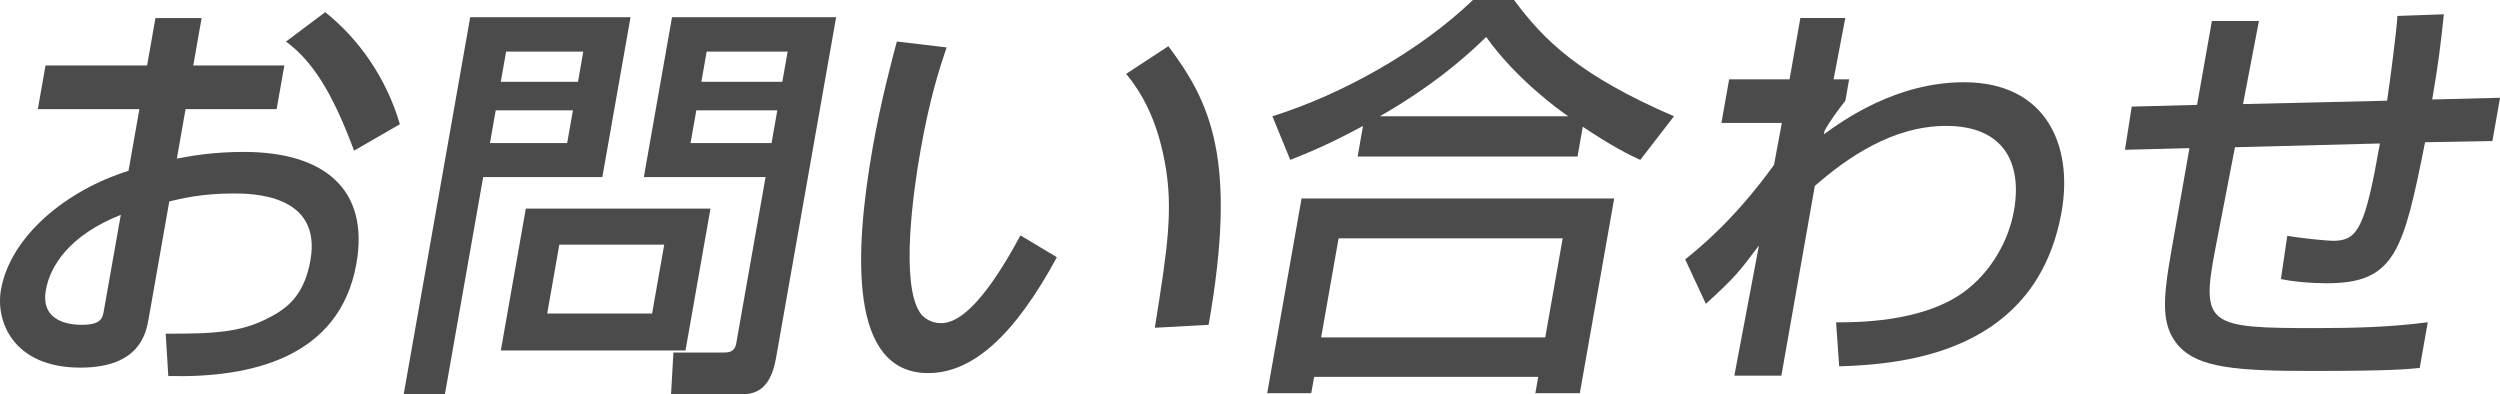
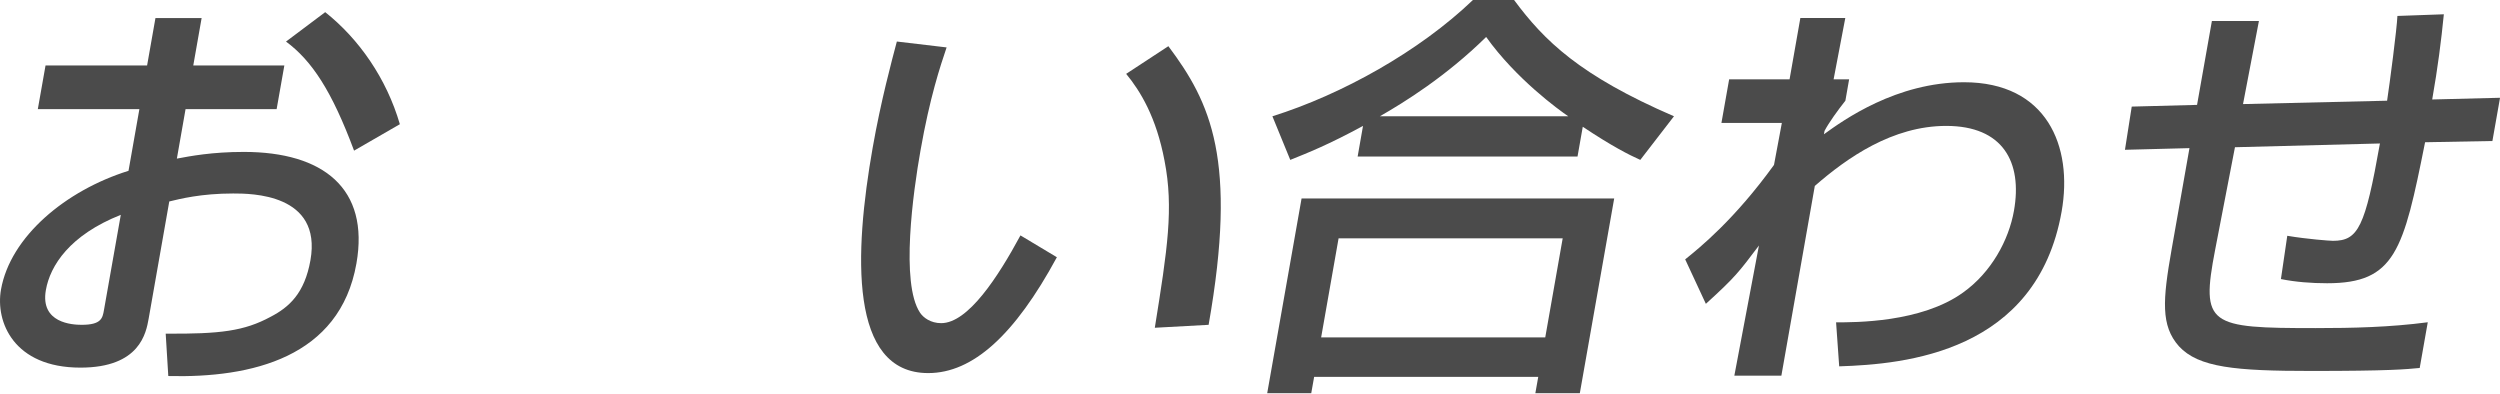
<svg xmlns="http://www.w3.org/2000/svg" version="1.1" id="Layer_1" x="0px" y="0px" width="58.633px" height="9.252px" viewBox="0 0 58.633 9.252" enable-background="new 0 0 58.633 9.252" xml:space="preserve">
  <g>
    <g>
      <path fill="#4B4B4B" d="M3.646,0.423h1.083L4.533,1.535h2.136L6.488,2.559H4.352L4.148,3.72C4.462,3.661,4.972,3.563,5.72,3.563    c1.86,0,2.95,0.856,2.639,2.618C7.97,8.386,5.897,8.868,3.947,8.819L3.886,7.825c1.278,0.01,1.841-0.06,2.461-0.395    C6.782,7.204,7.143,6.88,7.281,6.103c0.275-1.565-1.397-1.565-1.812-1.565c-0.758,0-1.252,0.128-1.499,0.187L3.487,7.47    c-0.06,0.336-0.203,1.152-1.601,1.152c-1.565,0-1.997-1.073-1.863-1.83c0.219-1.24,1.513-2.324,2.991-2.786l0.255-1.447H0.887    l0.181-1.024H3.45L3.646,0.423z M2.833,5.039C1.636,5.512,1.176,6.23,1.076,6.802C0.938,7.579,1.699,7.618,1.915,7.618    c0.463,0,0.49-0.158,0.523-0.345L2.833,5.039z M7.627,0.285c0.794,0.63,1.438,1.555,1.751,2.628l-1.074,0.62    C7.783,2.136,7.318,1.427,6.708,0.975L7.627,0.285z" />
-       <path fill="#4B4B4B" d="M11.028,0.403h3.76l-0.661,3.75h-2.795l-0.899,5.099H9.467L11.028,0.403z M11.626,2.588l-0.135,0.768    h1.811l0.135-0.768H11.626z M11.87,1.21l-0.125,0.708h1.811L13.68,1.21H11.87z M16.663,4.892l-0.586,3.327h-4.331l0.586-3.327    H16.663z M13.118,5.738l-0.284,1.615h2.46l0.284-1.615H13.118z M17.955,4.153H15.1l0.661-3.75h3.849l-1.411,8.002    c-0.146,0.827-0.572,0.847-0.897,0.847h-1.564l0.056-0.984h1.2c0.227,0,0.259-0.128,0.279-0.246L17.955,4.153z M16.331,2.588    l-0.136,0.768h1.9l0.135-0.768H16.331z M16.574,1.21l-0.125,0.708h1.899l0.125-0.708H16.574z" />
      <path fill="#4B4B4B" d="M22.201,1.112c-0.146,0.433-0.394,1.171-0.613,2.421c-0.171,0.965-0.471,3.11-0.011,3.8    c0.077,0.117,0.251,0.246,0.497,0.246c0.63,0,1.333-1.083,1.859-2.058l0.854,0.512c-0.991,1.831-1.974,2.717-3.018,2.717    c-1.859,0-1.739-2.805-1.302-5.286c0.194-1.102,0.445-2.028,0.567-2.49L22.201,1.112z M27.084,7.687    c0.297-1.85,0.445-2.805,0.228-3.917c-0.193-1.023-0.567-1.634-0.9-2.038l0.99-0.649c0.996,1.328,1.626,2.667,0.944,6.535    L27.084,7.687z" />
-       <path fill="#4B4B4B" d="M30.526,4.655h7.332l-0.806,4.567h-1.043l0.068-0.384h-5.256l-0.068,0.384H29.72L30.526,4.655z     M31.967,2.953c-0.816,0.443-1.291,0.63-1.706,0.797l-0.419-1.023C31.478,2.214,33.291,1.201,34.545,0h0.965    c0.707,0.955,1.538,1.771,3.75,2.727L38.47,3.75c-0.265-0.118-0.671-0.325-1.349-0.777l-0.123,0.698h-5.157L31.967,2.953z     M31.394,5.59l-0.409,2.323h5.256L36.65,5.59H31.394z M36.781,2.727c-0.22-0.148-1.224-0.876-1.926-1.86    c-0.94,0.925-1.924,1.535-2.493,1.86H36.781z" />
+       <path fill="#4B4B4B" d="M30.526,4.655h7.332l-0.806,4.567h-1.043l0.068-0.384h-5.256l-0.068,0.384H29.72L30.526,4.655z     M31.967,2.953c-0.816,0.443-1.291,0.63-1.706,0.797l-0.419-1.023C31.478,2.214,33.291,1.201,34.545,0h0.965    c0.707,0.955,1.538,1.771,3.75,2.727L38.47,3.75c-0.265-0.118-0.671-0.325-1.349-0.777l-0.123,0.698h-5.157z     M31.394,5.59l-0.409,2.323h5.256L36.65,5.59H31.394z M36.781,2.727c-0.22-0.148-1.224-0.876-1.926-1.86    c-0.94,0.925-1.924,1.535-2.493,1.86H36.781z" />
      <path fill="#4B4B4B" d="M43.062,7.56c0.433,0,1.996,0.01,2.978-0.699c0.663-0.473,1.073-1.23,1.194-1.919    c0.202-1.143-0.26-1.989-1.589-1.989c-1.26,0-2.326,0.748-3.082,1.408L41.779,8.81h-1.103l0.577-3.052    c-0.476,0.63-0.553,0.738-1.245,1.368l-0.485-1.043c0.344-0.276,1.159-0.936,2.083-2.215l0.184-0.984h-1.417l0.181-1.023h1.417    l0.253-1.438h1.054L43.004,1.86h0.364L43.28,2.362c-0.179,0.226-0.386,0.512-0.489,0.708l-0.014,0.079    c0.462-0.335,1.7-1.22,3.285-1.22c1.938,0,2.561,1.496,2.29,3.031c-0.583,3.307-3.673,3.583-5.217,3.632L43.062,7.56z" />
      <path fill="#4B4B4B" d="M57.316,0.335c-0.063,0.629-0.14,1.24-0.273,1.998l1.591-0.04l-0.179,1.014l-1.579,0.029    c-0.507,2.54-0.701,3.307-2.296,3.307c-0.374,0-0.743-0.029-1.085-0.098l0.149-1.015c0.469,0.079,1.002,0.118,1.071,0.118    c0.591,0,0.754-0.314,1.102-2.283l-3.4,0.088l-0.464,2.402c-0.344,1.781-0.146,1.84,2.353,1.84c0.866,0,1.745-0.02,2.633-0.137    l-0.189,1.072C56.429,8.661,56.039,8.7,54.207,8.7c-1.771,0-2.643-0.078-3.105-0.58c-0.427-0.482-0.38-1.082-0.172-2.264    l0.42-2.382l-1.513,0.039L49.996,2.5l1.532-0.04l0.348-1.968h1.103l-0.373,1.949l3.379-0.079c0.06-0.394,0.229-1.683,0.242-1.988    L57.316,0.335z" />
    </g>
  </g>
</svg>